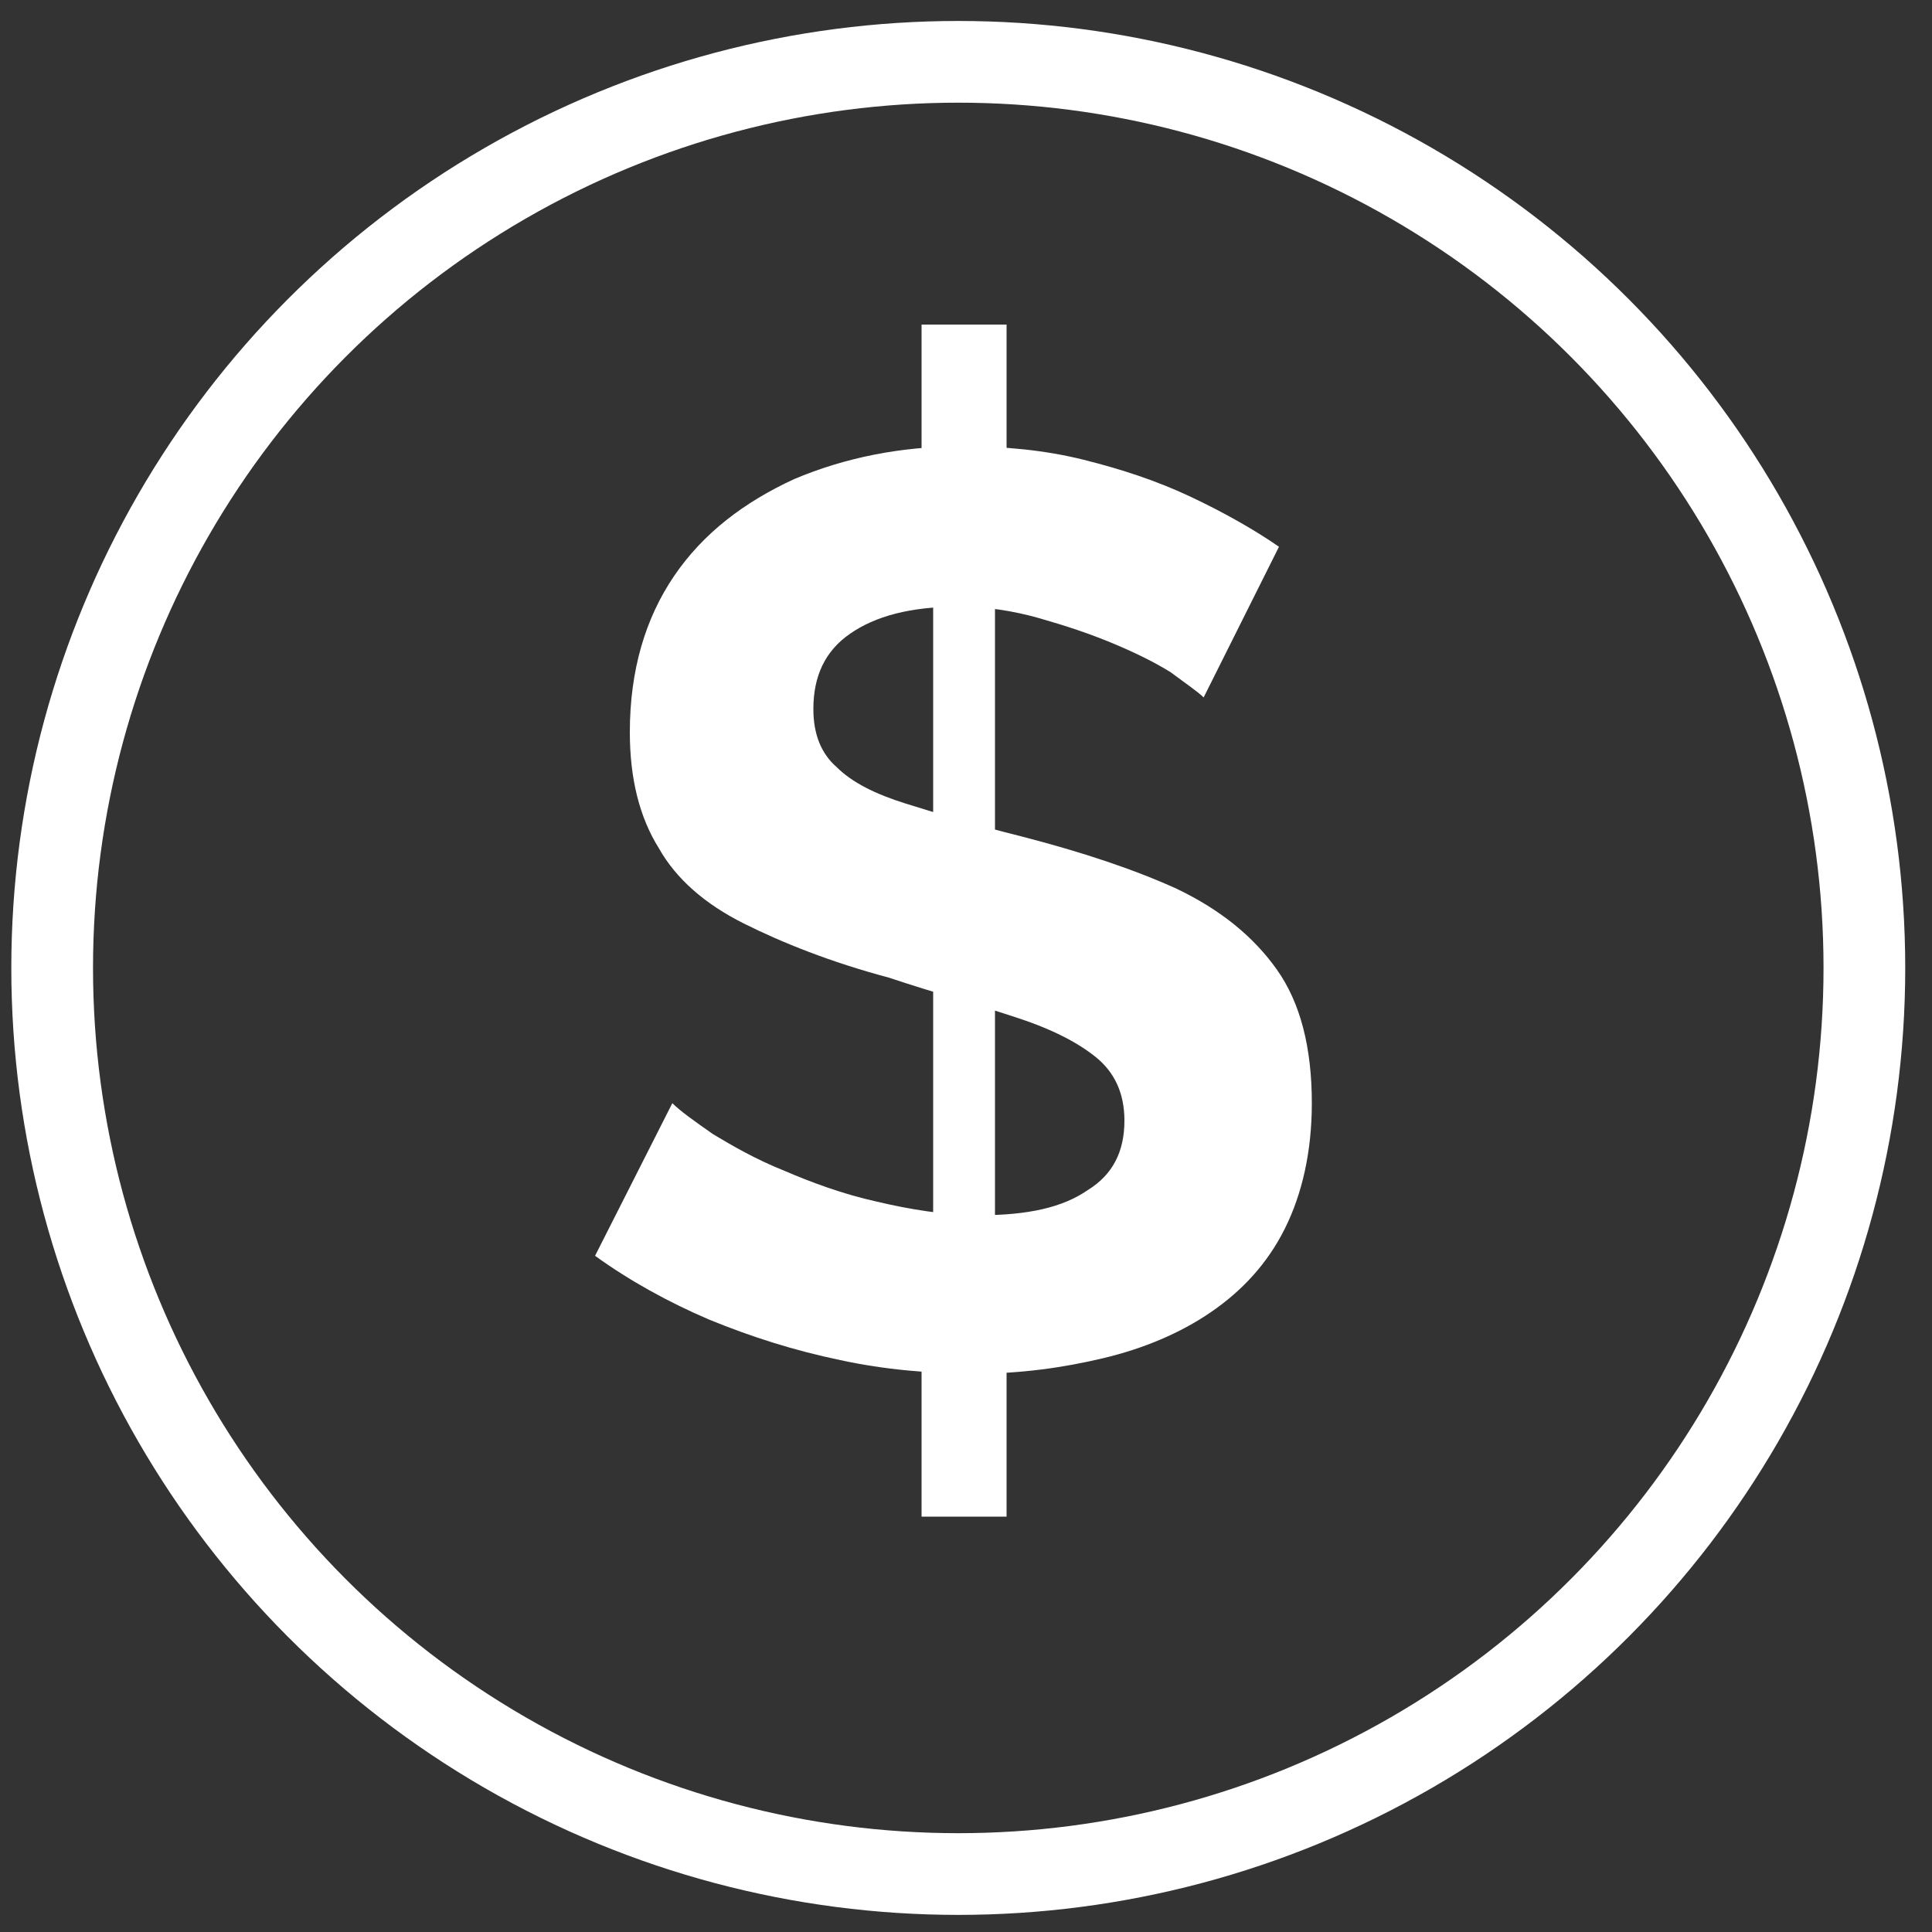
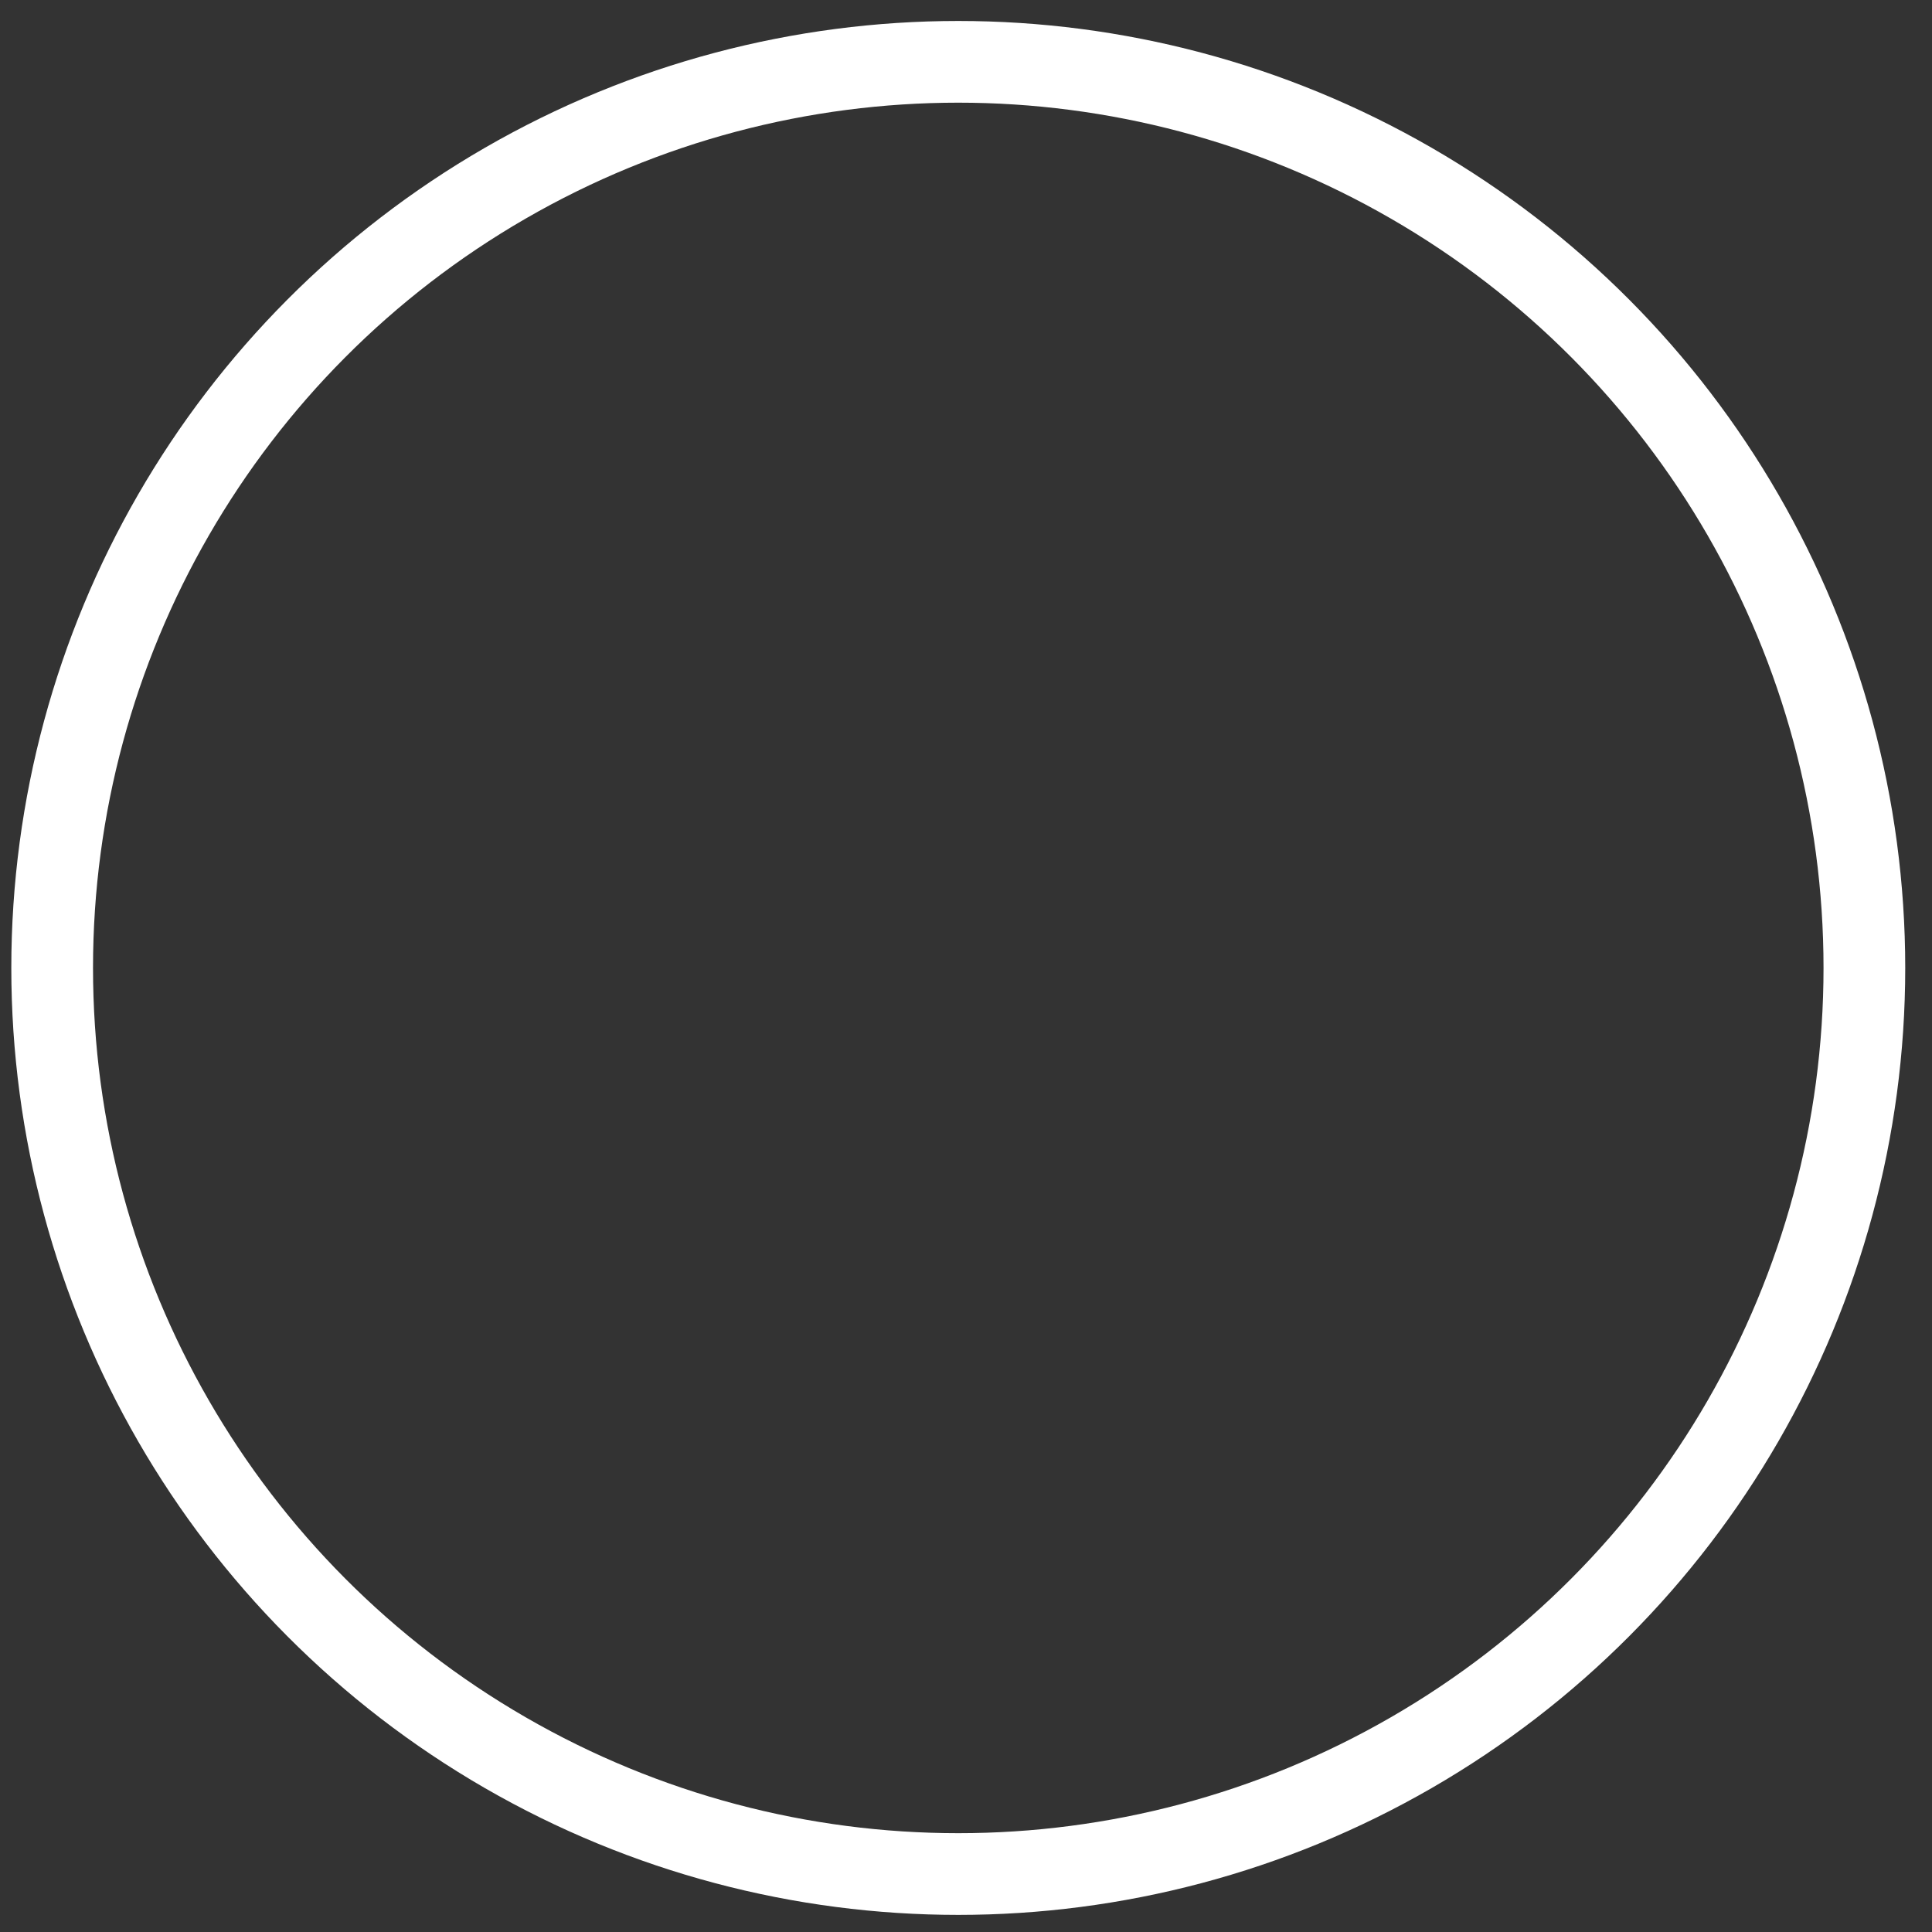
<svg xmlns="http://www.w3.org/2000/svg" version="1.1" id="Layer_1" x="0px" y="0px" viewBox="0 0 100 100" style="enable-background:new 0 0 100 100;" xml:space="preserve">
  <rect x="0" y="0" width="100" height="100" fill="#333333" stroke="none" />
  <style type="text/css">
	.Drop_x0020_Shadow{fill:none;}
	.Outer_x0020_Glow_x0020_5_x0020_pt{fill:none;}
	.Blue_x0020_Neon{fill:none;stroke:#8AACDA;stroke-width:7;stroke-linecap:round;stroke-linejoin:round;}
	.Chrome_x0020_Highlight{fill:url(#SVGID_1_);stroke:#FFFFFF;stroke-width:0.363;stroke-miterlimit:1;}
	.Jive_GS{fill:#FFDD00;}
	.Alyssa_GS{fill:#A6D0E4;}
	.st0{fill:none;stroke:#FFFFFF;stroke-width:4.229;stroke-miterlimit:10;}
	.st1{fill:#FFFFFF;}
</style>
  <linearGradient id="SVGID_1_" gradientUnits="userSpaceOnUse" x1="0" y1="0" x2="6.123234e-17" y2="-1">
    <stop offset="0" style="stop-color:#656565" />
    <stop offset="0.618" style="stop-color:#1B1B1B" />
    <stop offset="0.629" style="stop-color:#545454" />
    <stop offset="0.983" style="stop-color:#3E3E3E" />
  </linearGradient>
  <g>
    <circle class="st0" cx="49.6" cy="50.1" r="46.9" />
    <g>
-       <path class="st1" d="M62.3,36.1c-0.3-0.3-0.9-0.7-1.7-1.3c-0.8-0.5-1.8-1-3-1.5c-1.2-0.5-2.4-0.9-3.8-1.3    c-1.4-0.4-2.8-0.6-4.2-0.6c-2.5,0-4.3,0.5-5.6,1.4c-1.3,0.9-1.9,2.2-1.9,3.9c0,1.3,0.4,2.3,1.2,3c0.8,0.8,2,1.4,3.6,1.9    c1.6,0.5,3.6,1.1,6,1.7c3.1,0.8,5.8,1.7,8,2.7c2.3,1.1,4,2.5,5.2,4.2c1.2,1.7,1.8,4,1.8,6.9c0,2.5-0.5,4.7-1.4,6.5    c-0.9,1.8-2.2,3.2-3.8,4.3c-1.6,1.1-3.5,1.9-5.6,2.4c-2.1,0.5-4.3,0.8-6.6,0.8c-2.3,0-4.7-0.2-7-0.7c-2.4-0.5-4.6-1.2-6.8-2.1    c-2.1-0.9-4.1-2-5.9-3.3l4-7.9c0.4,0.4,1.1,0.9,2.1,1.6c1,0.6,2.2,1.3,3.7,1.9c1.4,0.6,3,1.2,4.8,1.6c1.7,0.4,3.5,0.7,5.3,0.7    c2.5,0,4.3-0.4,5.6-1.3c1.3-0.8,1.9-2,1.9-3.6c0-1.4-0.5-2.5-1.5-3.3c-1-0.8-2.4-1.5-4.3-2.1c-1.8-0.6-4-1.2-6.4-2    c-3-0.8-5.5-1.8-7.5-2.8c-2-1-3.5-2.3-4.4-3.9c-1-1.6-1.5-3.6-1.5-6c0-3.2,0.8-5.9,2.3-8.1c1.5-2.2,3.6-3.8,6.2-5    c2.6-1.1,5.5-1.7,8.7-1.7c2.2,0,4.3,0.2,6.3,0.7c2,0.5,3.8,1.1,5.5,1.9c1.7,0.8,3.3,1.7,4.6,2.6L62.3,36.1z M47.7,16.8h4.4v10.9    l-4.4,0.7V16.8z M47.7,66.5h4.4v12h-4.4V66.5z M48.3,65.5V29.3l3.2-0.7v37.1L48.3,65.5z" />
-     </g>
+       </g>
  </g>
</svg>